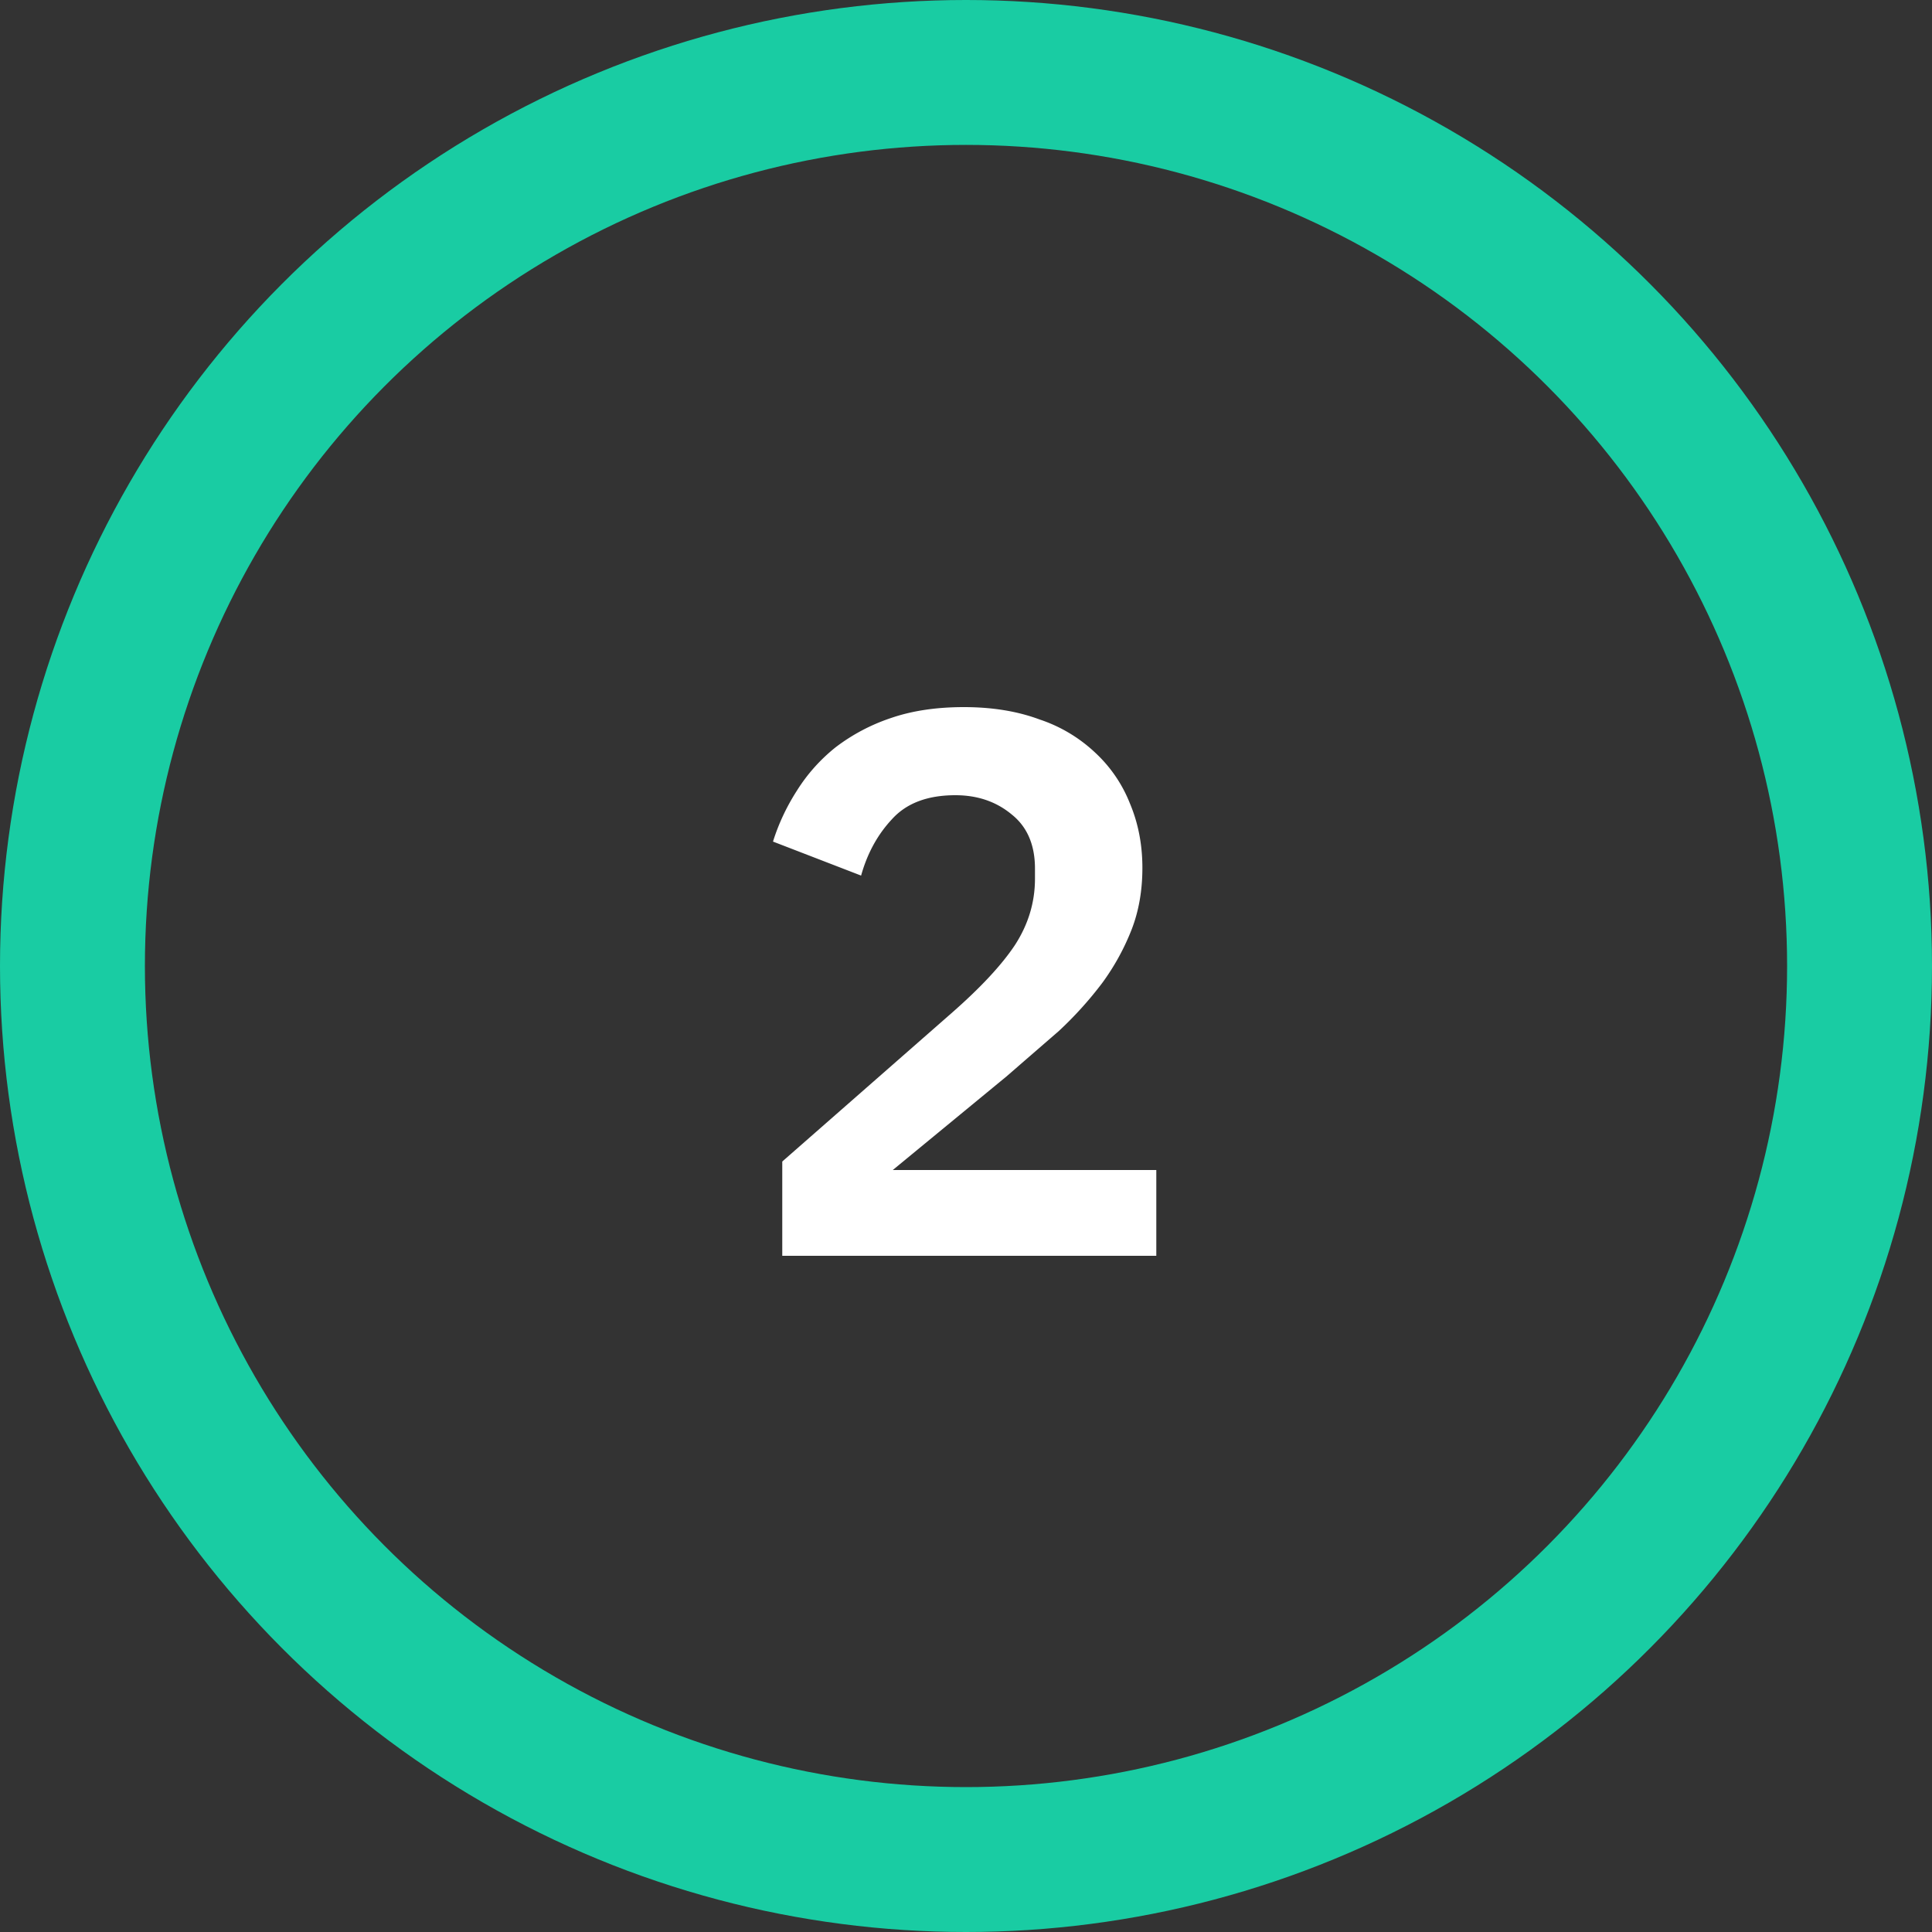
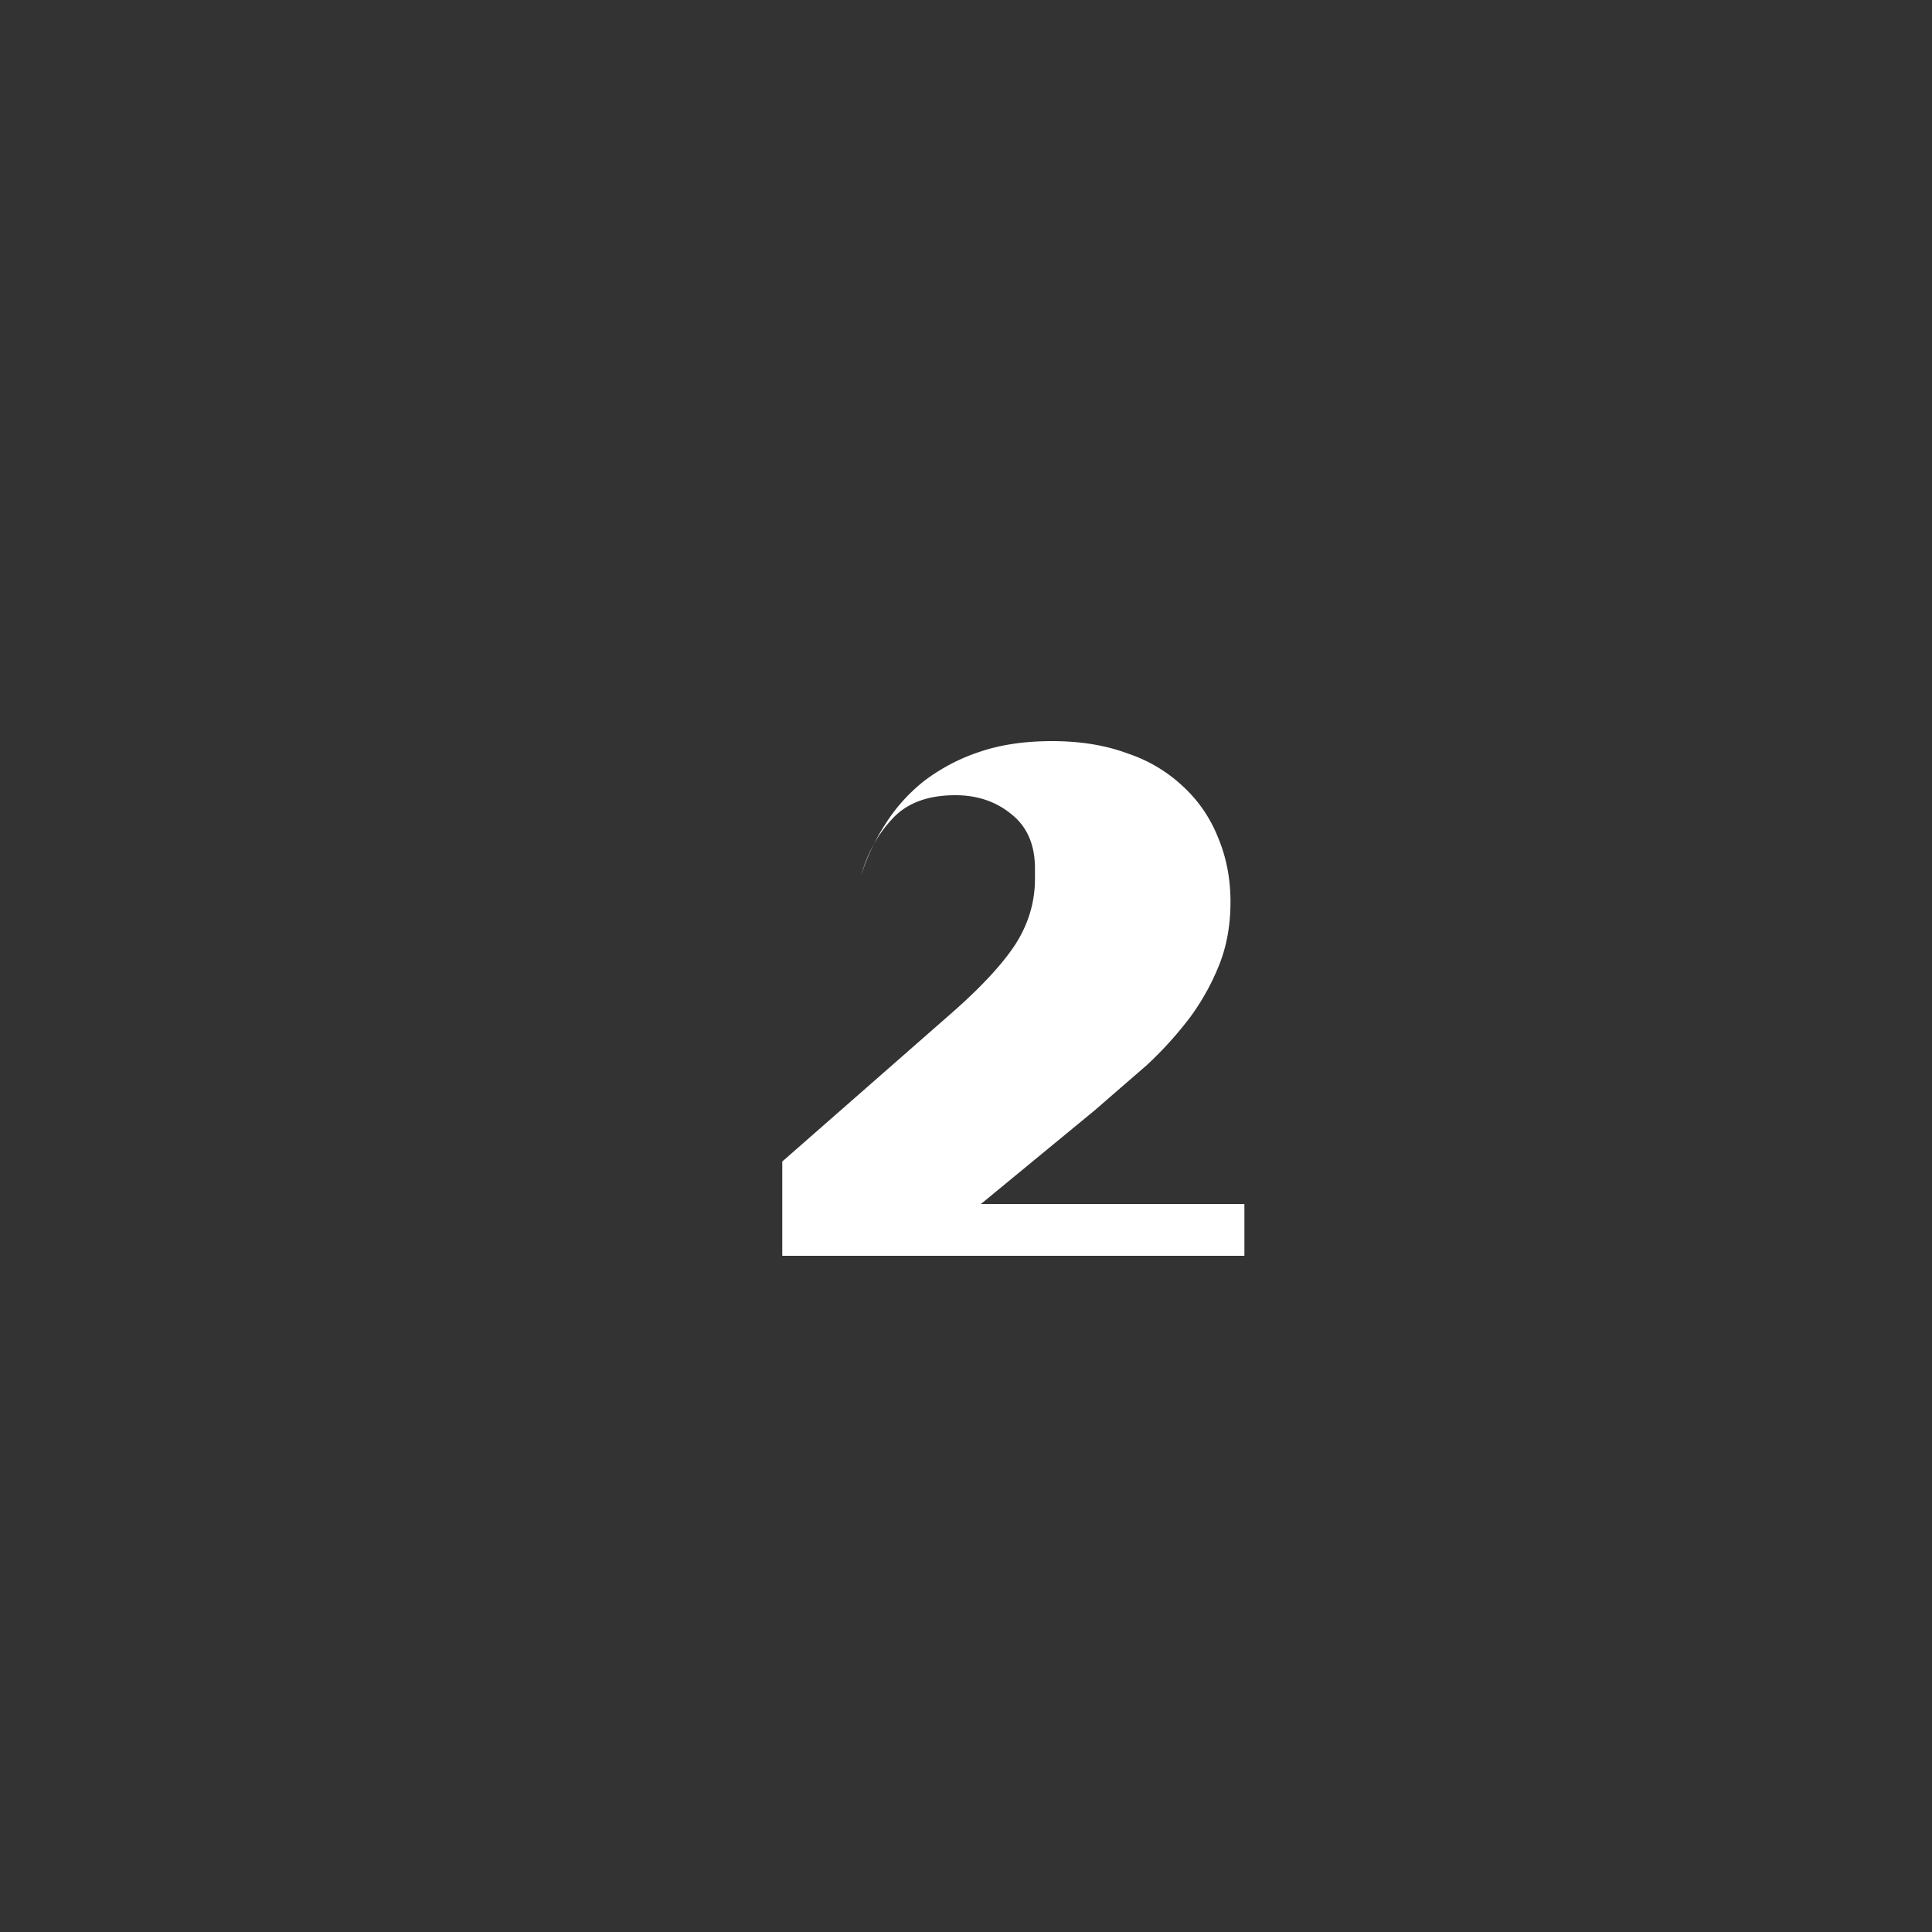
<svg xmlns="http://www.w3.org/2000/svg" width="40" height="40" fill="none">
  <rect width="100%" height="100%" fill="#333333" stroke="none" />
-   <circle cx="20" cy="20" r="18.5" stroke="#19cca3" stroke-width="3" />
-   <path d="M23.94 26h-7.744v-1.952l3.504-3.072c.597-.523 1.035-.992 1.312-1.408.277-.427.416-.885.416-1.376v-.208c0-.49-.16-.864-.48-1.12-.32-.267-.71-.4-1.168-.4-.576 0-1.013.165-1.312.496-.3.32-.512.71-.64 1.168l-1.824-.704c.117-.373.283-.725.496-1.056.213-.34.48-.64.8-.896a3.95 3.95 0 0 1 1.152-.608c.437-.15.94-.224 1.504-.224.587 0 1.11.085 1.568.256a3.1 3.1 0 0 1 1.152.688 2.87 2.87 0 0 1 .72 1.056c.17.405.256.848.256 1.328 0 .47-.075.896-.224 1.28a4.88 4.88 0 0 1-.608 1.104 7.68 7.68 0 0 1-.896.992l-1.088.944-2.352 1.936h5.456V26z" fill="#fff" />
+   <path d="M23.94 26h-7.744v-1.952l3.504-3.072c.597-.523 1.035-.992 1.312-1.408.277-.427.416-.885.416-1.376v-.208c0-.49-.16-.864-.48-1.12-.32-.267-.71-.4-1.168-.4-.576 0-1.013.165-1.312.496-.3.32-.512.71-.64 1.168c.117-.373.283-.725.496-1.056.213-.34.48-.64.8-.896a3.95 3.95 0 0 1 1.152-.608c.437-.15.94-.224 1.504-.224.587 0 1.11.085 1.568.256a3.1 3.1 0 0 1 1.152.688 2.87 2.87 0 0 1 .72 1.056c.17.405.256.848.256 1.328 0 .47-.075.896-.224 1.28a4.88 4.88 0 0 1-.608 1.104 7.68 7.68 0 0 1-.896.992l-1.088.944-2.352 1.936h5.456V26z" fill="#fff" />
</svg>